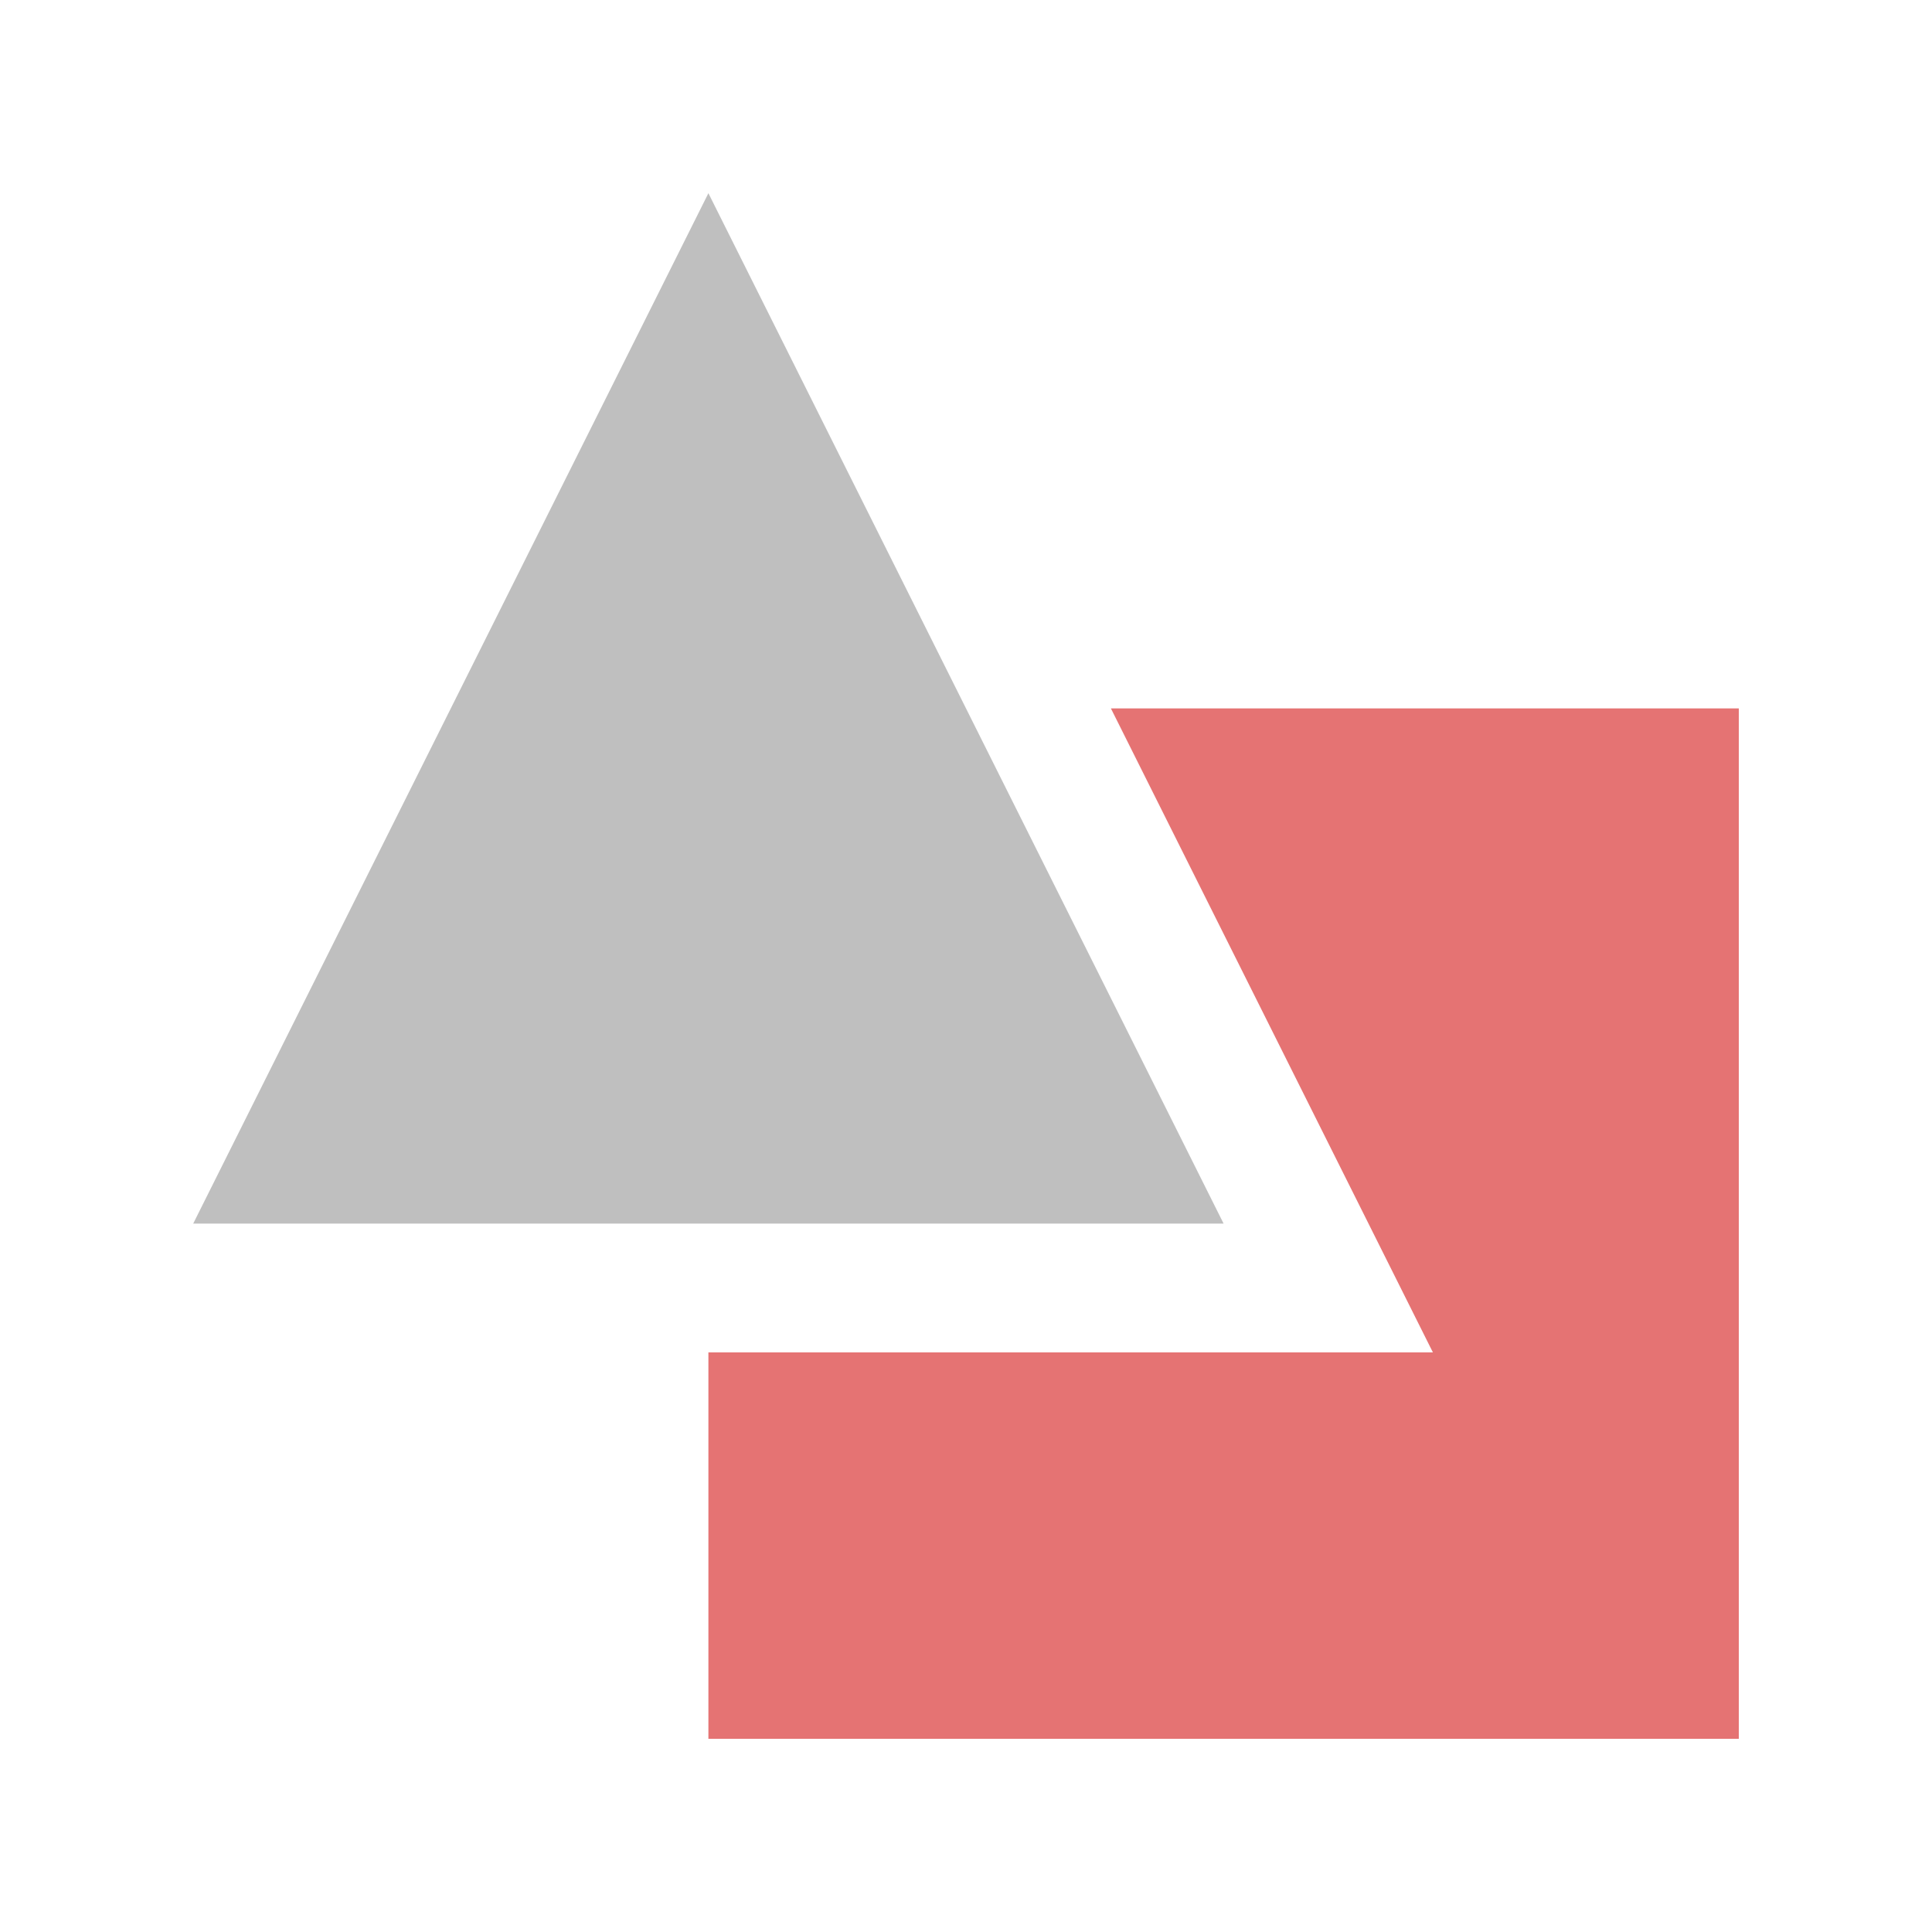
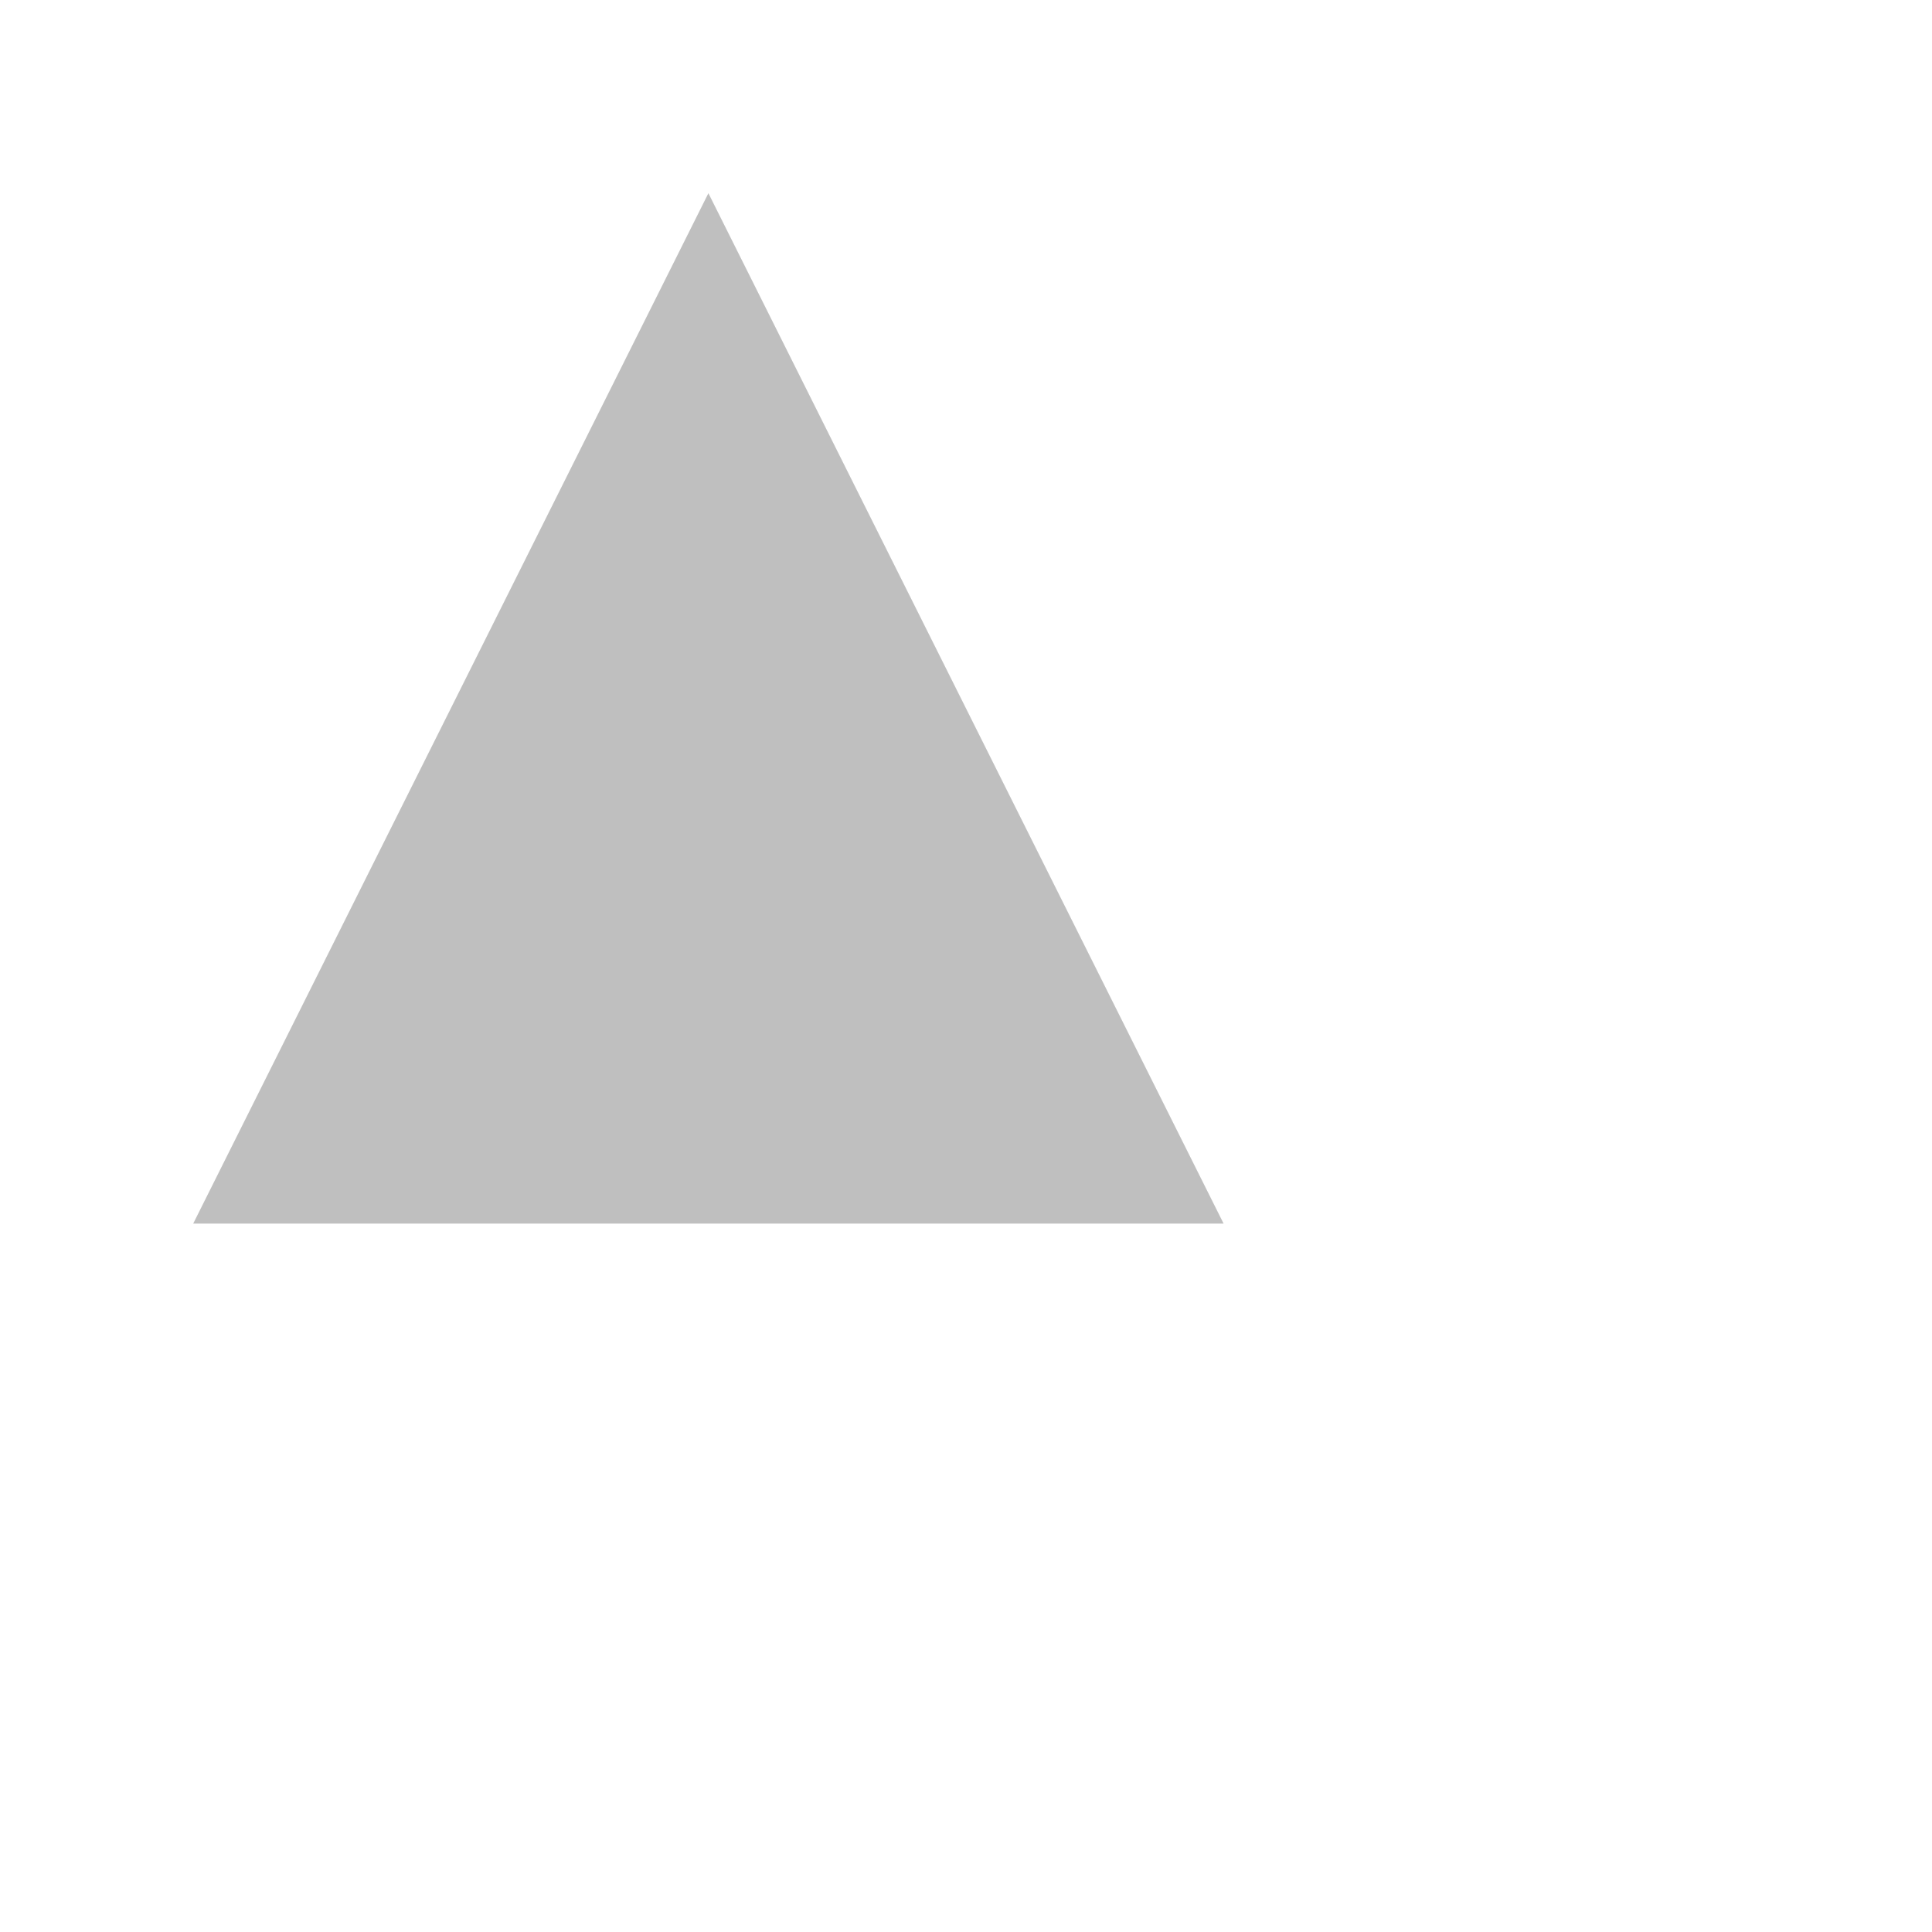
<svg xmlns="http://www.w3.org/2000/svg" id="Calque_1" version="1.1" viewBox="0 0 48 48">
  <defs>
    <style>
      .st0 {
        fill: #bfbfbf;
      }

      .st1 {
        fill: #e57373;
      }
    </style>
  </defs>
-   <path class="st1" d="M27.6,17.6l8,16h-18v9.6h25.6v-25.6h-15.6Z" />
  <path class="st0" d="M17.6,4.8L4.8,30.4h25.6L17.6,4.8Z" />
</svg>